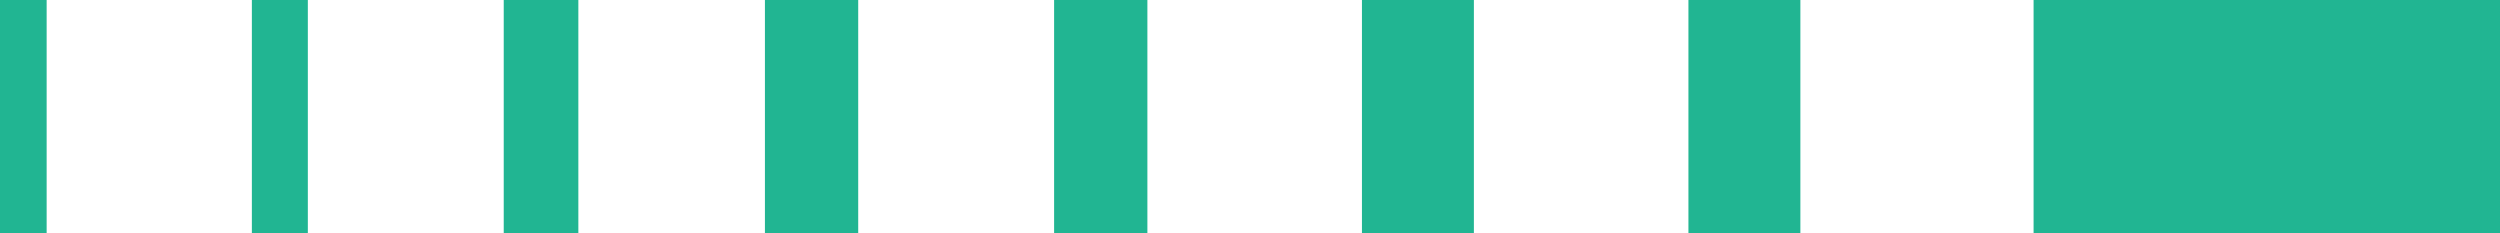
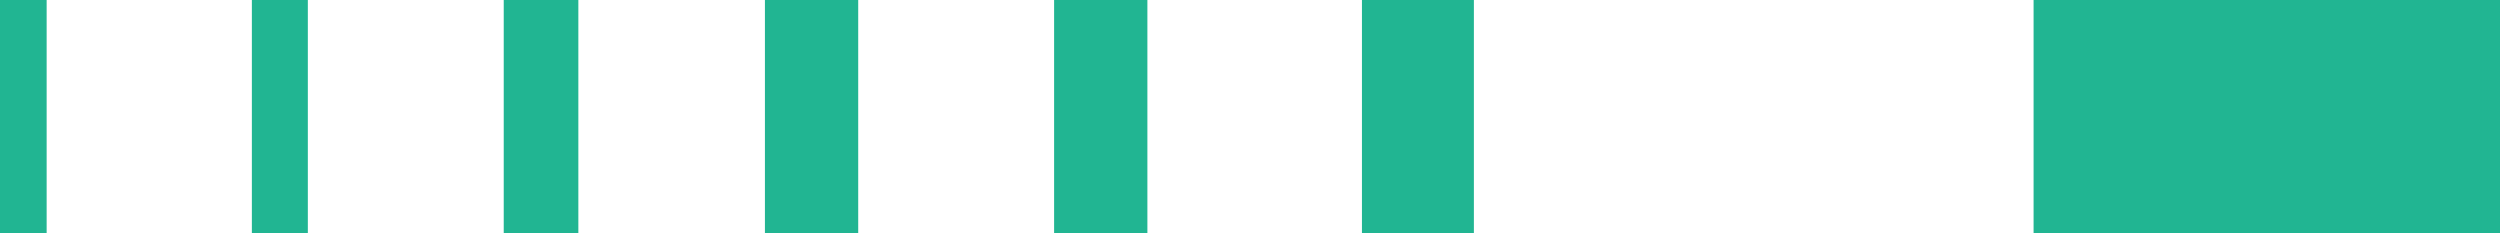
<svg xmlns="http://www.w3.org/2000/svg" version="1.1" id="Layer_1" viewBox="297 0 268 25" width="268" height="25" xml:space="preserve">
  <style type="text/css">
		.st0{fill:#21B592;}
	</style>
  <rect x="515" class="st0" width="50" height="25" />
-   <rect x="478" class="st0" width="12" height="25" />
  <rect x="443" class="st0" width="12" height="25" />
  <rect x="410" class="st0" width="10" height="25" />
  <rect x="379" class="st0" width="10" height="25" />
  <rect x="351" class="st0" width="8" height="25" />
  <rect x="324" class="st0" width="6" height="25" />
  <rect x="297" class="st0" width="5" height="25" />
</svg>